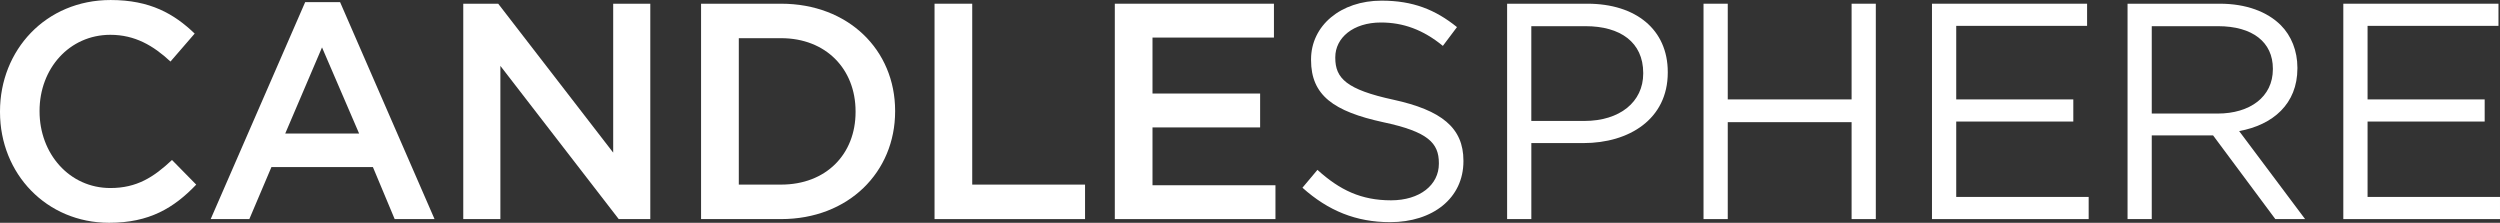
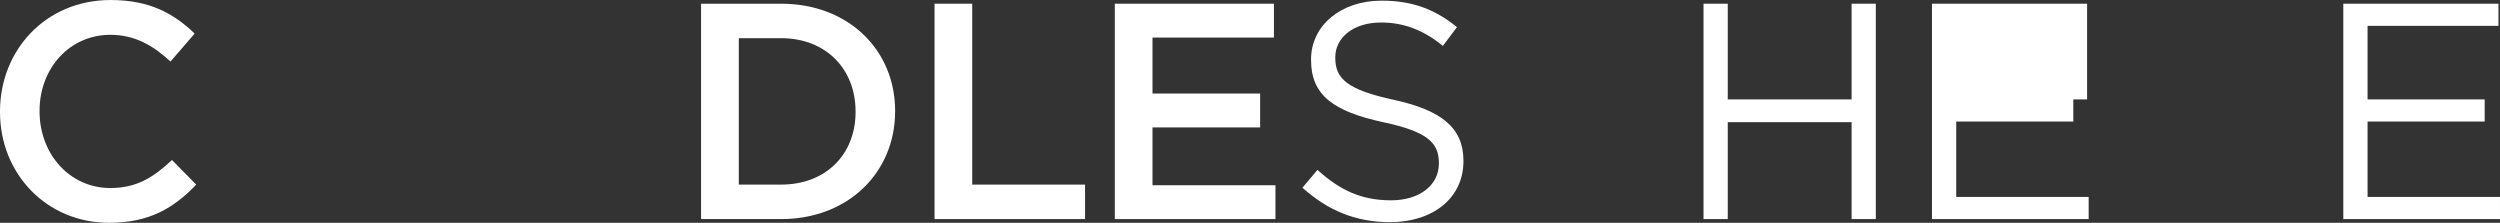
<svg xmlns="http://www.w3.org/2000/svg" width="303" height="27" viewBox="0 0 303 27" fill="none">
  <rect x="0" y="0" width="303" height="27" fill="#333333" stroke="none" />
  <path d="M0 13.577V13.504C0 6.081 5.537 0.002 13.412 0.002C18.206 0.002 21.104 1.682 23.595 4.069L20.662 7.459C18.577 5.523 16.349 4.219 13.378 4.219C8.397 4.219 4.794 8.321 4.794 13.429V13.504C4.794 18.611 8.397 22.789 13.378 22.789C16.573 22.789 18.616 21.483 20.846 19.391L23.782 22.377C21.07 25.212 18.096 27.002 13.229 27.002C5.647 27.002 0 21.071 0 13.577Z" fill="white" />
-   <path d="M43.526 16.187L39.029 5.745L34.569 16.187H43.526ZM36.986 0.262H41.22L52.665 26.55H47.833L45.197 20.251H32.897L30.221 26.55H25.537L36.986 0.262Z" fill="white" />
-   <path d="M56.148 0.45H60.382L74.319 18.497V0.45H78.816V26.553H74.989L60.646 7.984V26.553H56.148V0.45Z" fill="white" />
  <path d="M94.667 22.373C100.129 22.373 103.695 18.684 103.695 13.576V13.503C103.695 8.394 100.131 4.628 94.667 4.628H89.543V22.373H94.667ZM84.969 0.45H94.667C102.844 0.45 108.489 6.081 108.489 13.428V13.503C108.489 20.849 102.844 26.553 94.667 26.553H84.969V0.45Z" fill="white" />
  <path d="M113.266 0.45H117.834V22.373H131.507V26.553H113.266V0.45Z" fill="white" />
  <path d="M135.115 0.45H154.401V4.553H139.683V11.336H152.727V15.443H139.683V22.452H154.586V26.553H135.115V0.45Z" fill="white" />
  <path d="M157.857 22.751L159.675 20.587C162.386 23.047 164.992 24.279 168.595 24.279C172.09 24.279 174.391 22.412 174.391 19.843V19.766C174.391 17.343 173.092 15.963 167.63 14.808C161.645 13.502 158.899 11.562 158.899 7.276V7.201C158.899 3.1 162.502 0.079 167.445 0.079C171.238 0.079 173.949 1.16 176.586 3.285L174.876 5.56C172.462 3.583 170.045 2.727 167.369 2.727C163.993 2.727 161.836 4.592 161.836 6.939V7.012C161.836 9.476 163.176 10.854 168.895 12.089C174.697 13.357 177.368 15.478 177.368 19.467V19.544C177.368 24.019 173.652 26.925 168.487 26.925C164.359 26.925 160.981 25.547 157.857 22.751Z" fill="white" />
-   <path d="M192.028 14.658C196.333 14.658 199.158 12.345 199.158 8.915V8.844C199.158 5.113 196.37 3.173 192.172 3.173H185.595V14.658H192.028ZM182.662 0.45H192.396C198.266 0.45 202.133 3.583 202.133 8.729V8.8C202.133 14.437 197.451 17.341 191.914 17.341H185.598V26.551H182.662V0.45Z" fill="white" />
  <path d="M206.467 0.45H209.404V12.049H224.413V0.45H227.348V26.553H224.413V14.806H209.404V26.553H206.467V0.45Z" fill="white" />
-   <path d="M234.156 0.45H252.955V3.134H237.094V12.049H251.285V14.731H237.094V23.868H253.146V26.553H234.156V0.45Z" fill="white" />
-   <path d="M268.785 13.763C272.683 13.763 275.472 11.75 275.472 8.394V8.319C275.472 5.113 273.019 3.173 268.823 3.173H260.793V13.763H268.785ZM257.859 0.45H269.045C272.239 0.45 274.802 1.422 276.44 3.061C277.703 4.332 278.446 6.156 278.446 8.205V8.282C278.446 12.605 275.471 15.141 271.385 15.886L279.376 26.551H275.768L268.225 16.411H260.793V26.551H257.859V0.45Z" fill="white" />
+   <path d="M234.156 0.45H252.955V3.134V12.049H251.285V14.731H237.094V23.868H253.146V26.553H234.156V0.45Z" fill="white" />
  <path d="M284.01 0.45H302.815V3.134H286.949V12.049H301.142V14.731H286.949V23.868H302.999V26.553H284.01V0.45Z" fill="white" />
</svg>